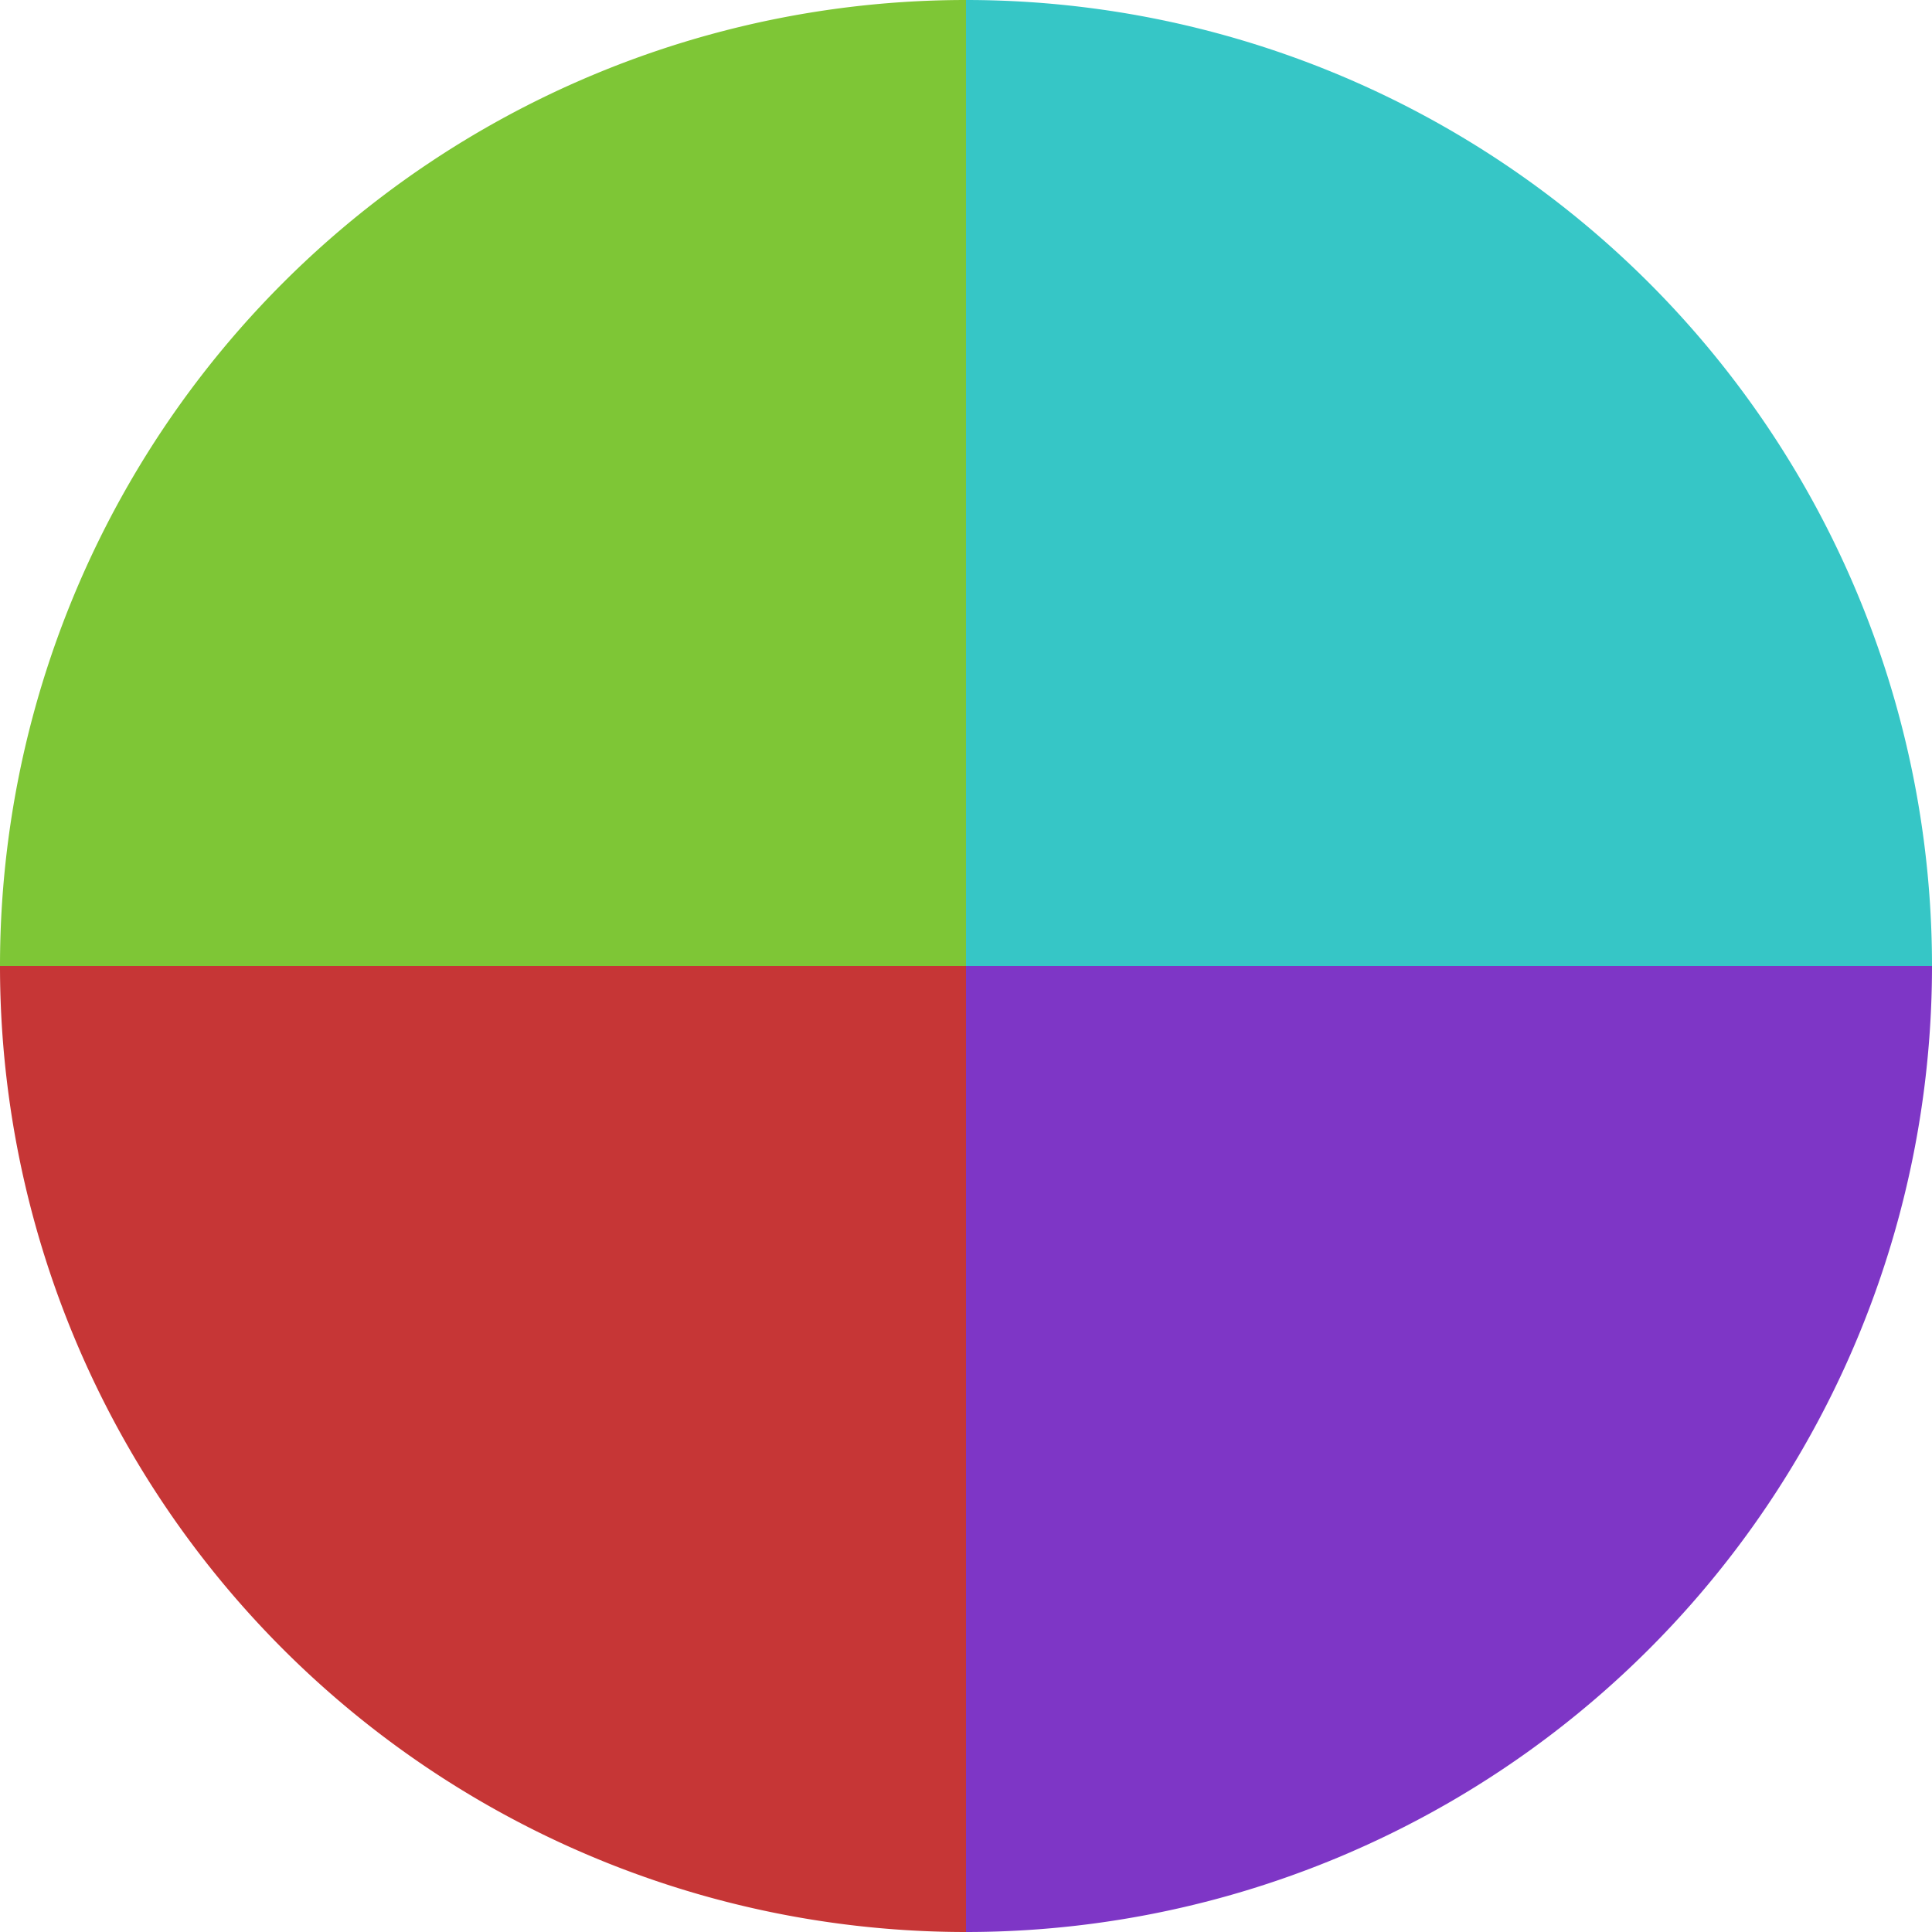
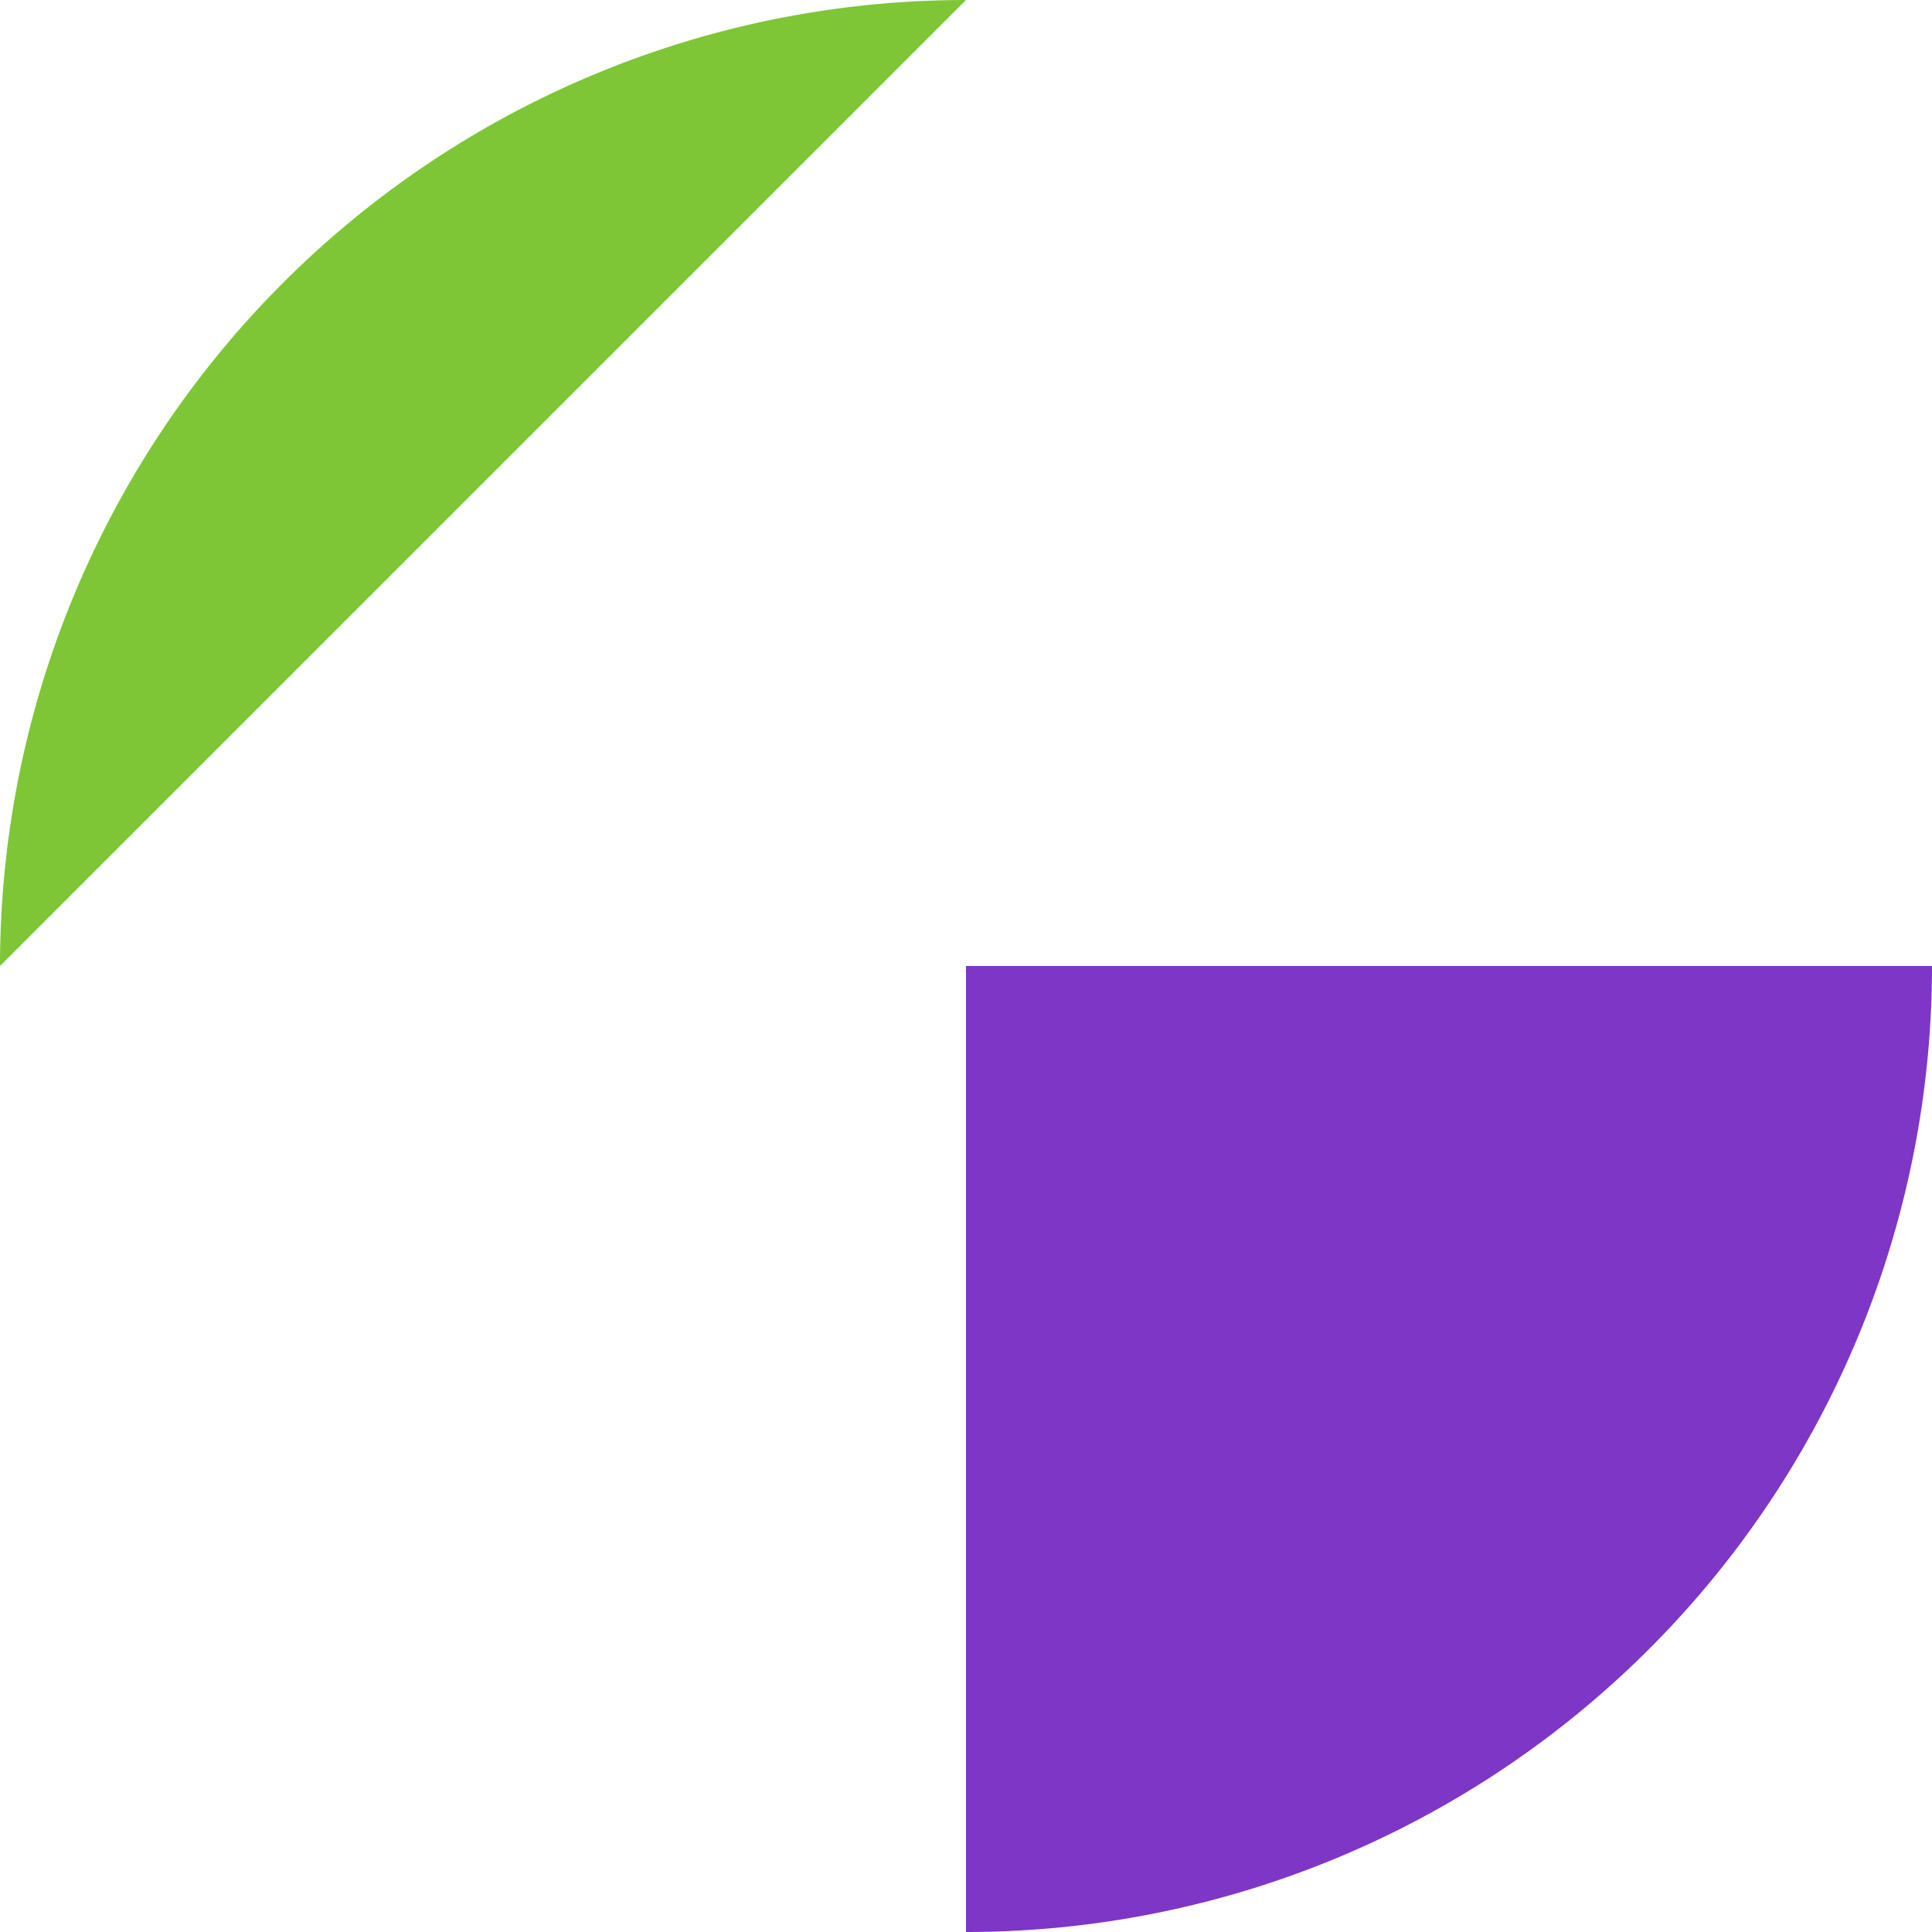
<svg xmlns="http://www.w3.org/2000/svg" width="500" height="500" viewBox="-1 -1 2 2">
-   <path d="M 0 -1               A 1,1 0 0,1 1 0             L 0,0              z" fill="#36c6c6" />
  <path d="M 1 0               A 1,1 0 0,1 0 1             L 0,0              z" fill="#7e36c6" />
-   <path d="M 0 1               A 1,1 0 0,1 -1 0             L 0,0              z" fill="#c63636" />
-   <path d="M -1 0               A 1,1 0 0,1 -0 -1             L 0,0              z" fill="#7ec636" />
+   <path d="M -1 0               A 1,1 0 0,1 -0 -1             z" fill="#7ec636" />
</svg>